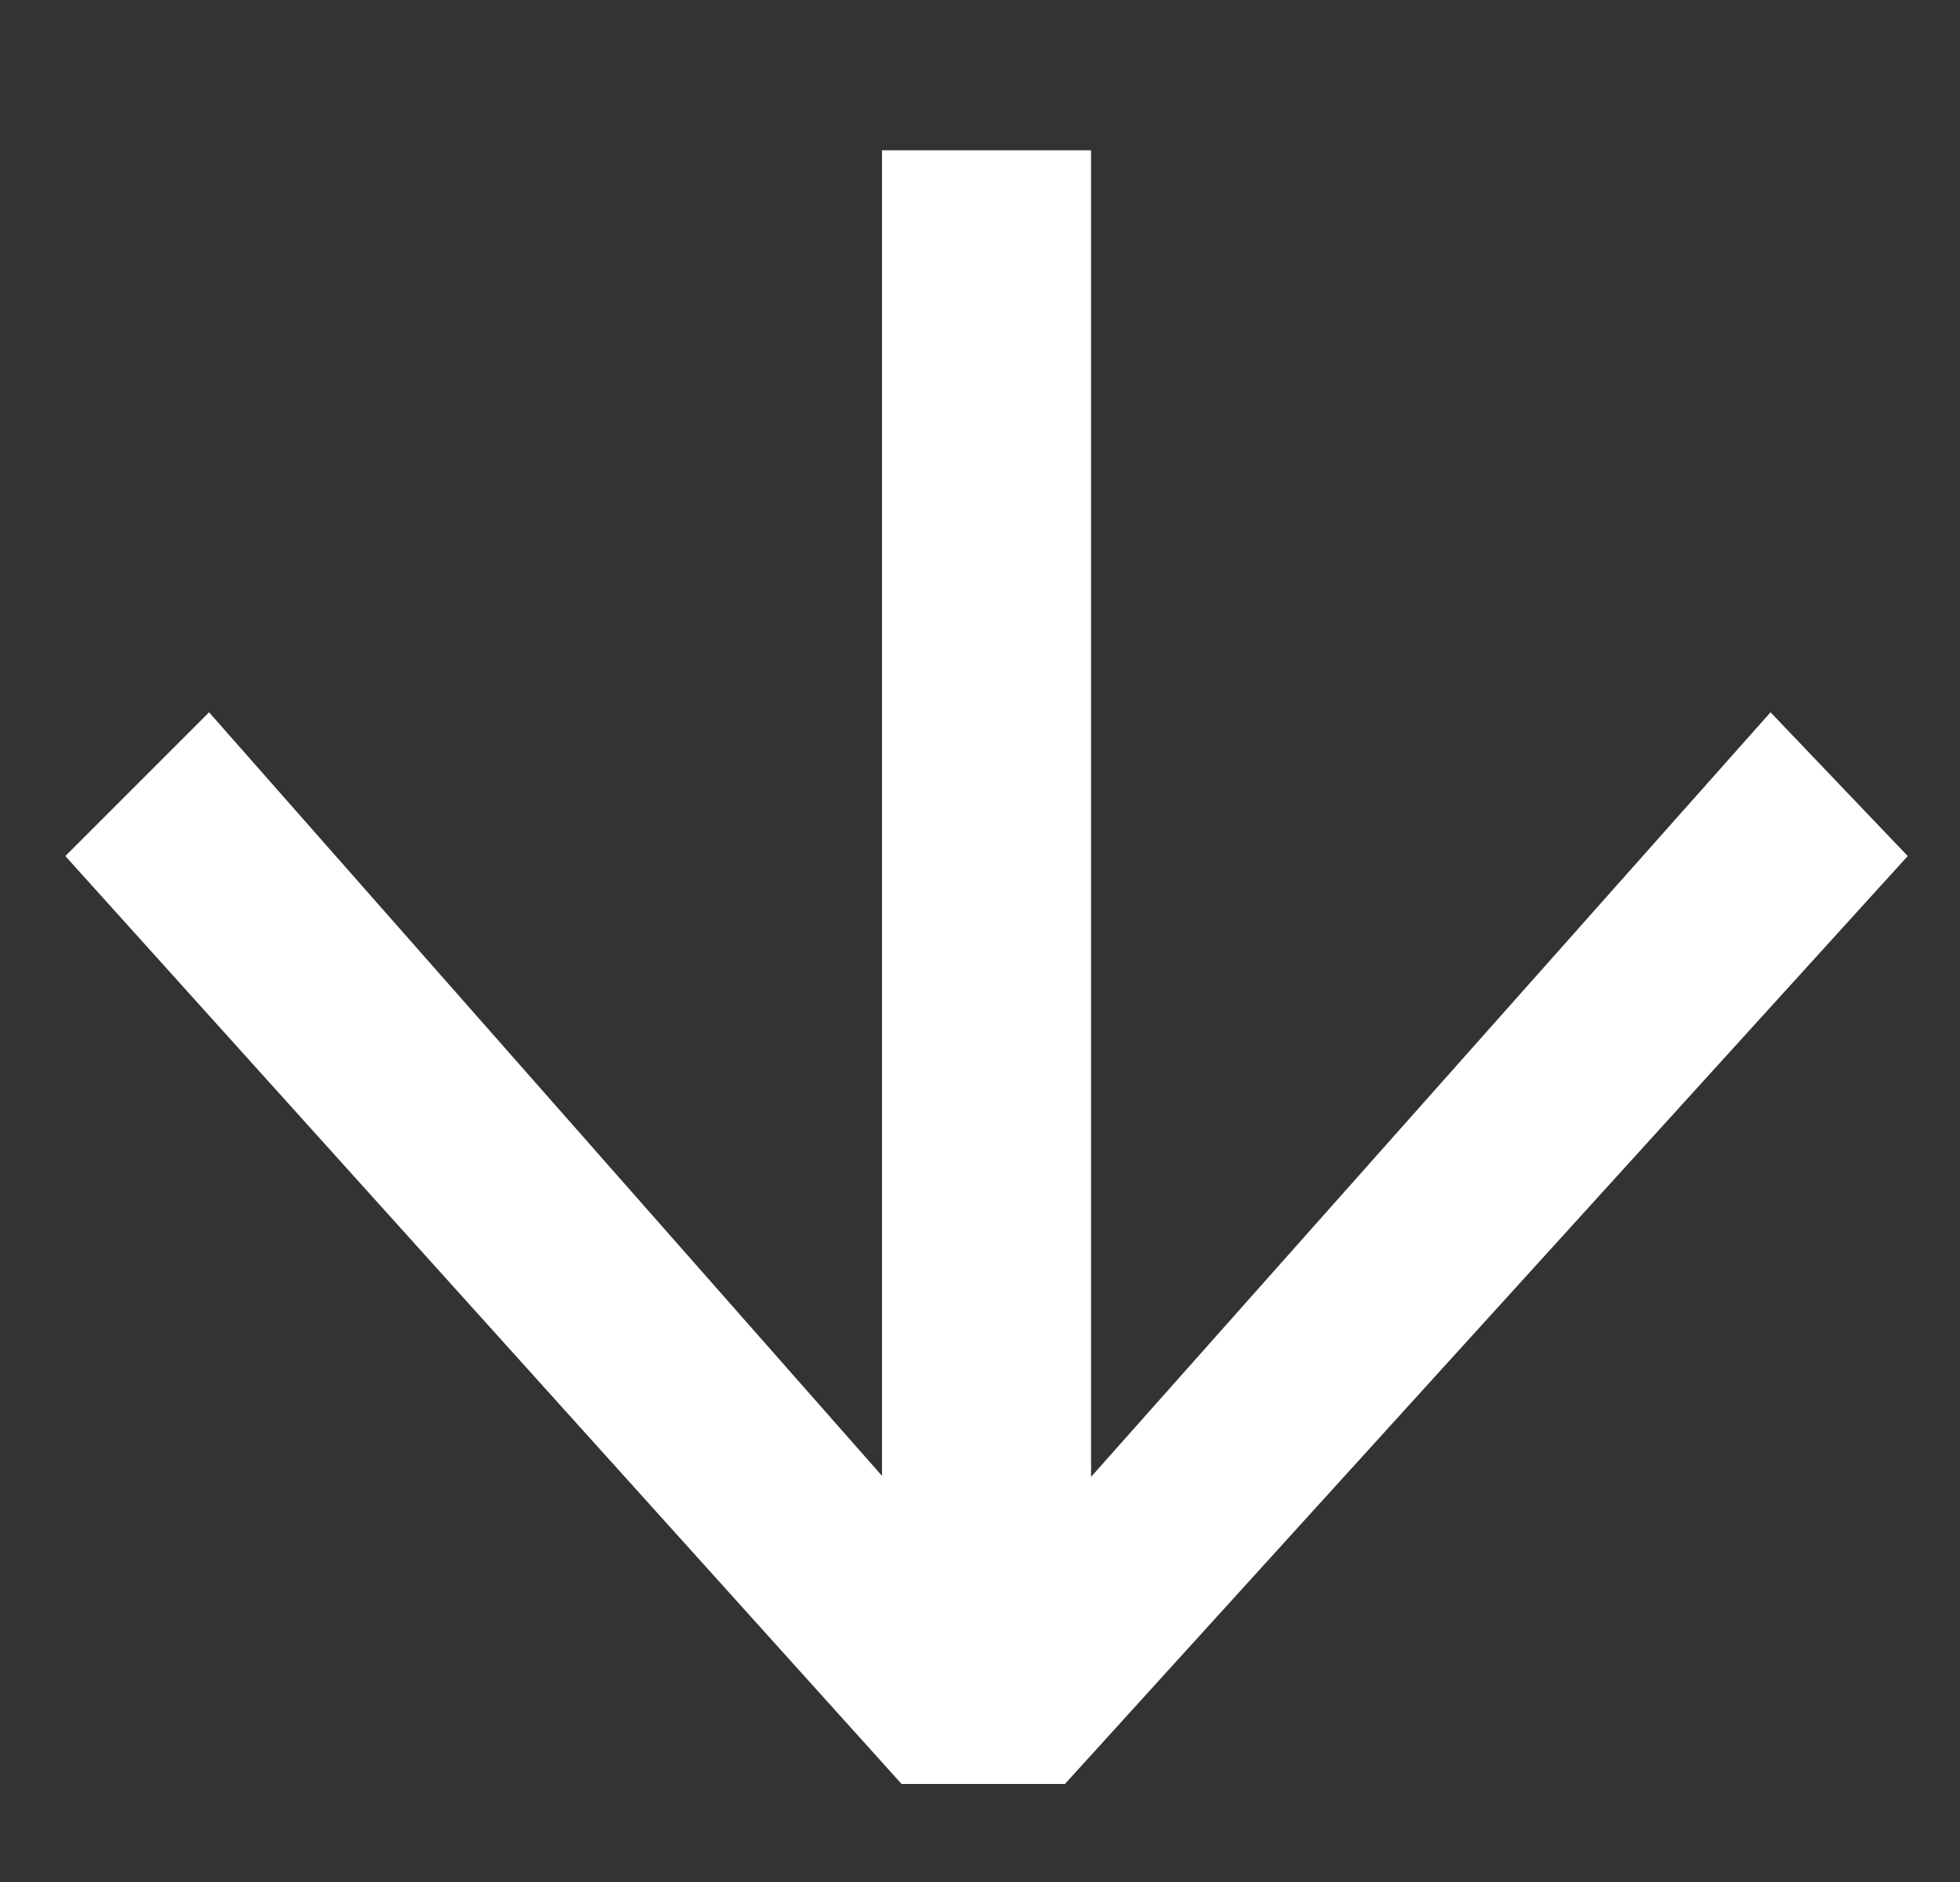
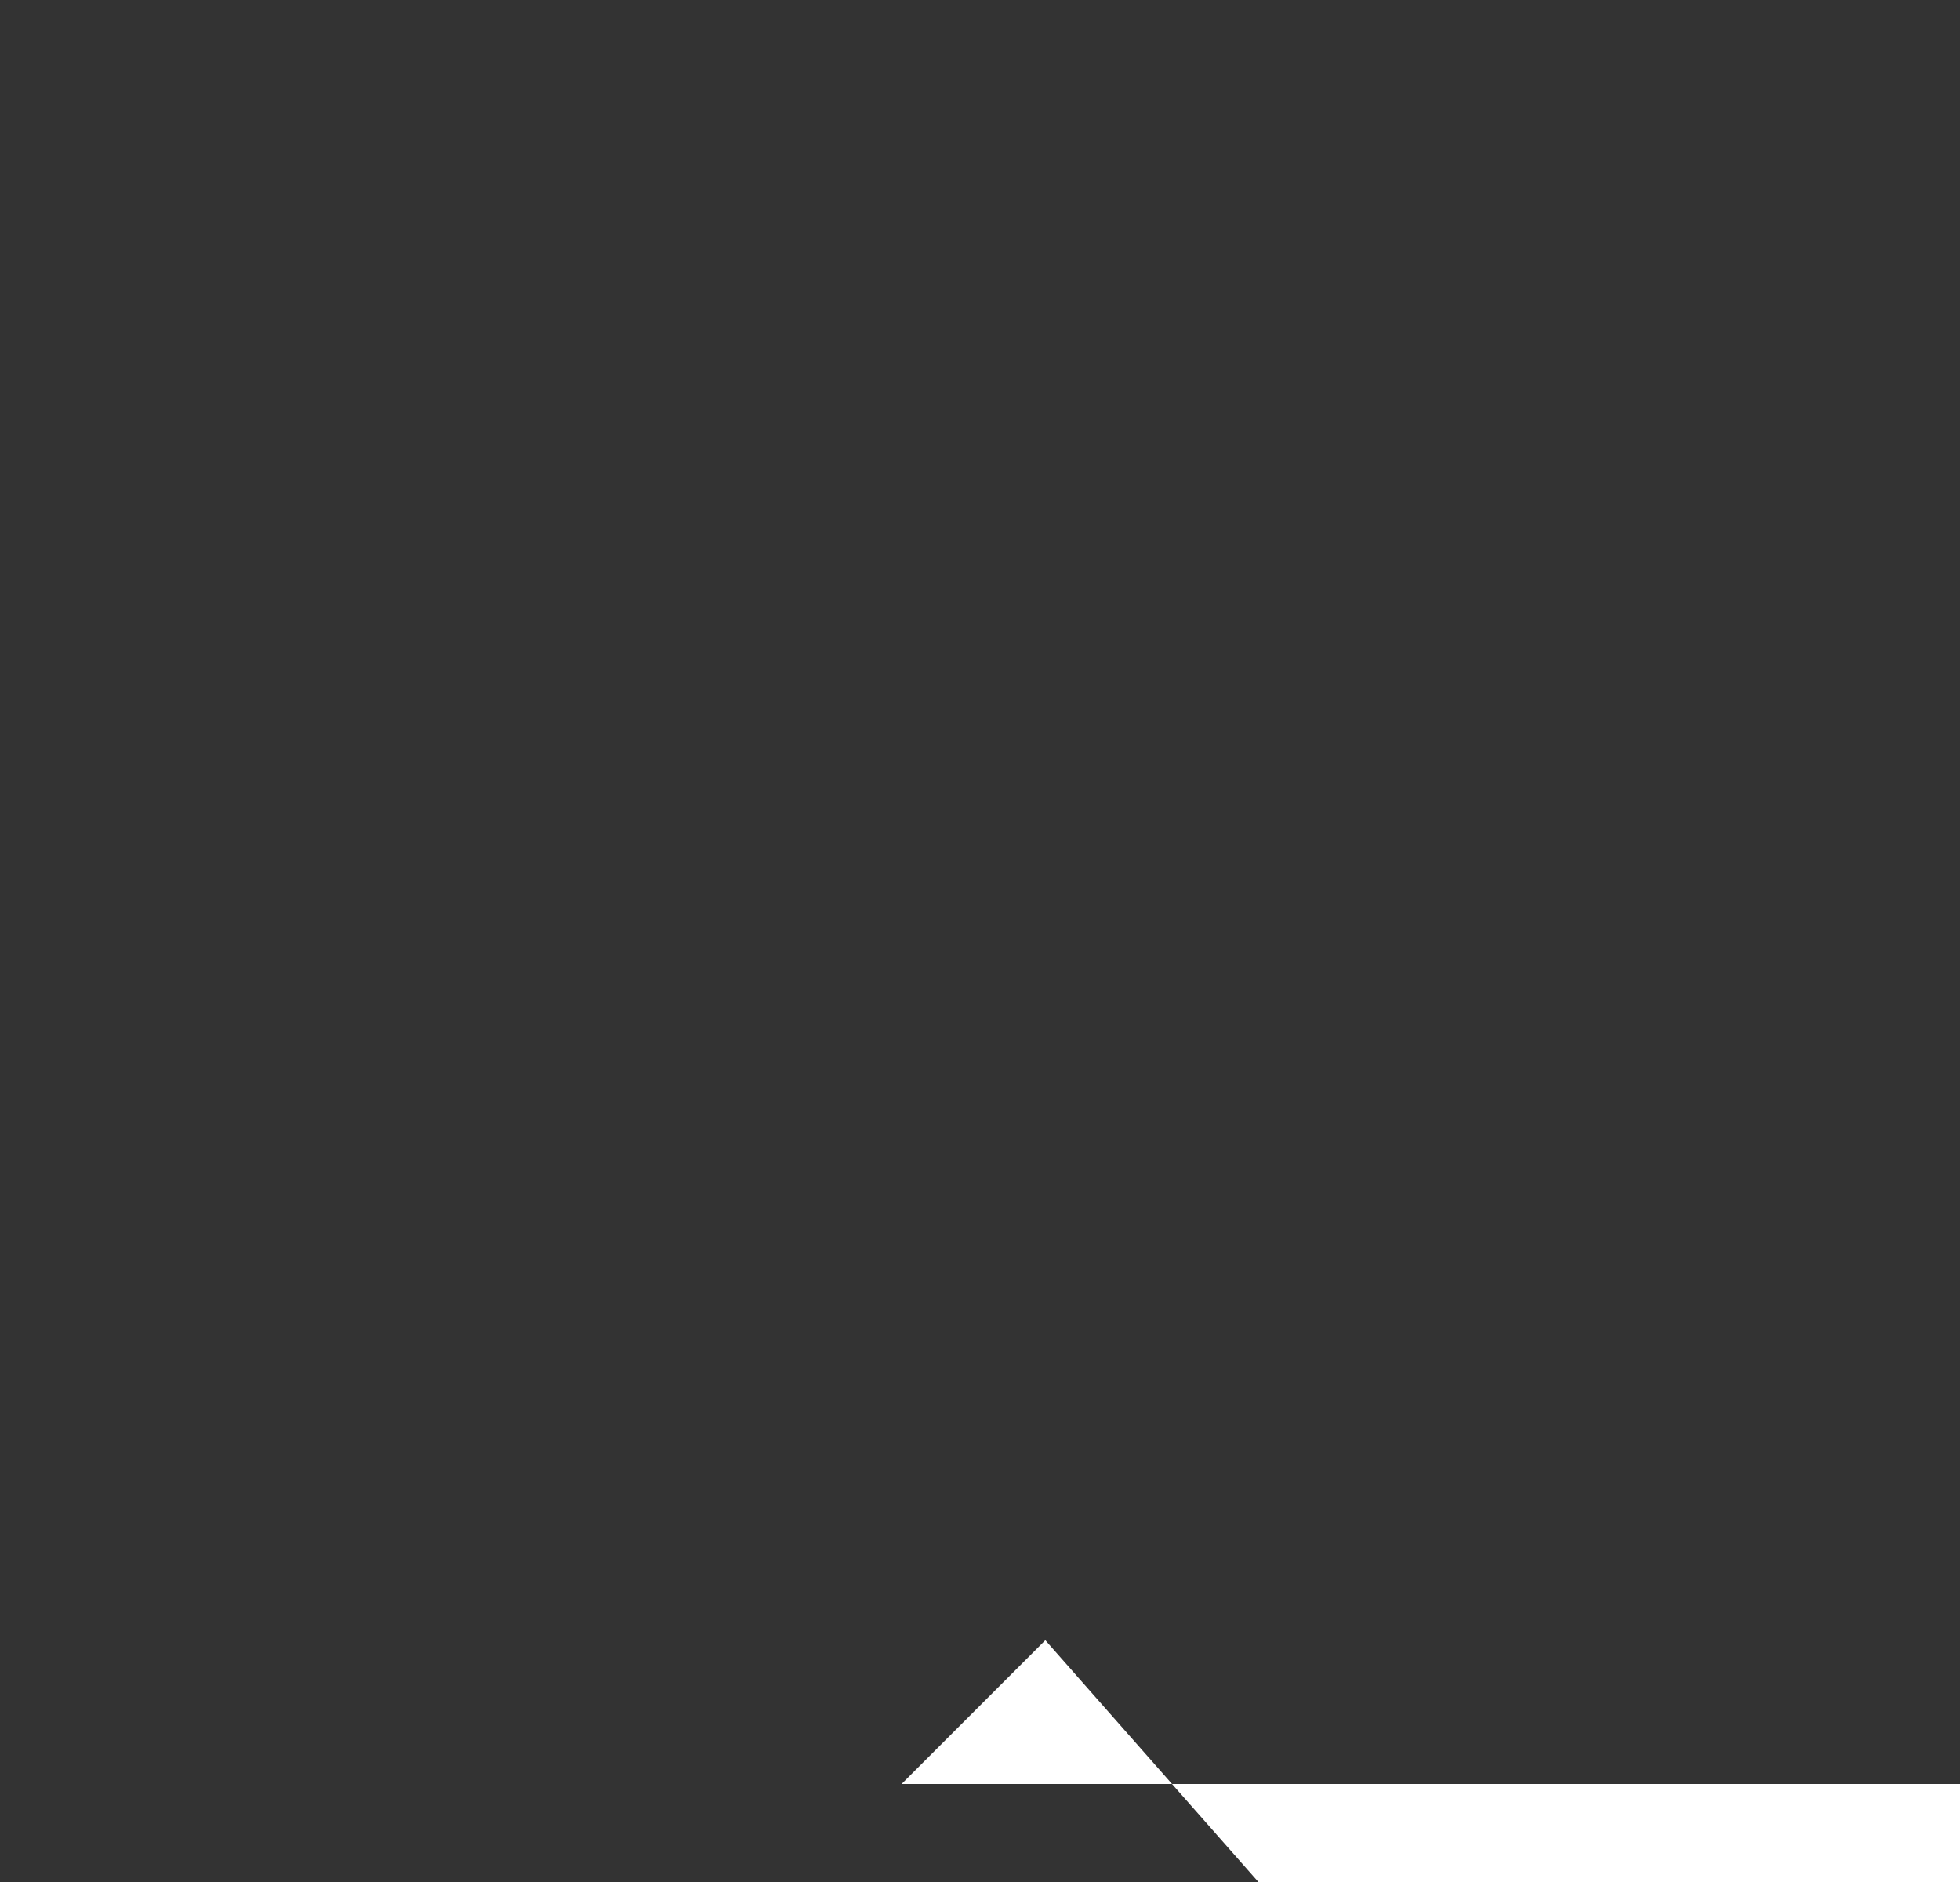
<svg xmlns="http://www.w3.org/2000/svg" version="1.1" id="Layer_1" x="0px" y="0px" viewBox="0 0 30 28.8" style="enable-background:new 0 0 30 28.8;" xml:space="preserve">
  <rect x="0" y="0" width="30" height="28.8" fill="#333333" stroke="none" />
  <style type="text/css">
	.st0{fill:#FFFFFF;}
</style>
  <g>
    <g>
      <g>
-         <path class="st0" d="M16.3,27.3h-2.5L1,13.1l2.2-2.2l11.9,13.5l12-13.5l2.1,2.2L16.3,27.3z" />
+         <path class="st0" d="M16.3,27.3h-2.5l2.2-2.2l11.9,13.5l12-13.5l2.1,2.2L16.3,27.3z" />
      </g>
    </g>
-     <rect x="13.5" y="2.3" class="st0" width="3.2" height="24.2" />
  </g>
</svg>